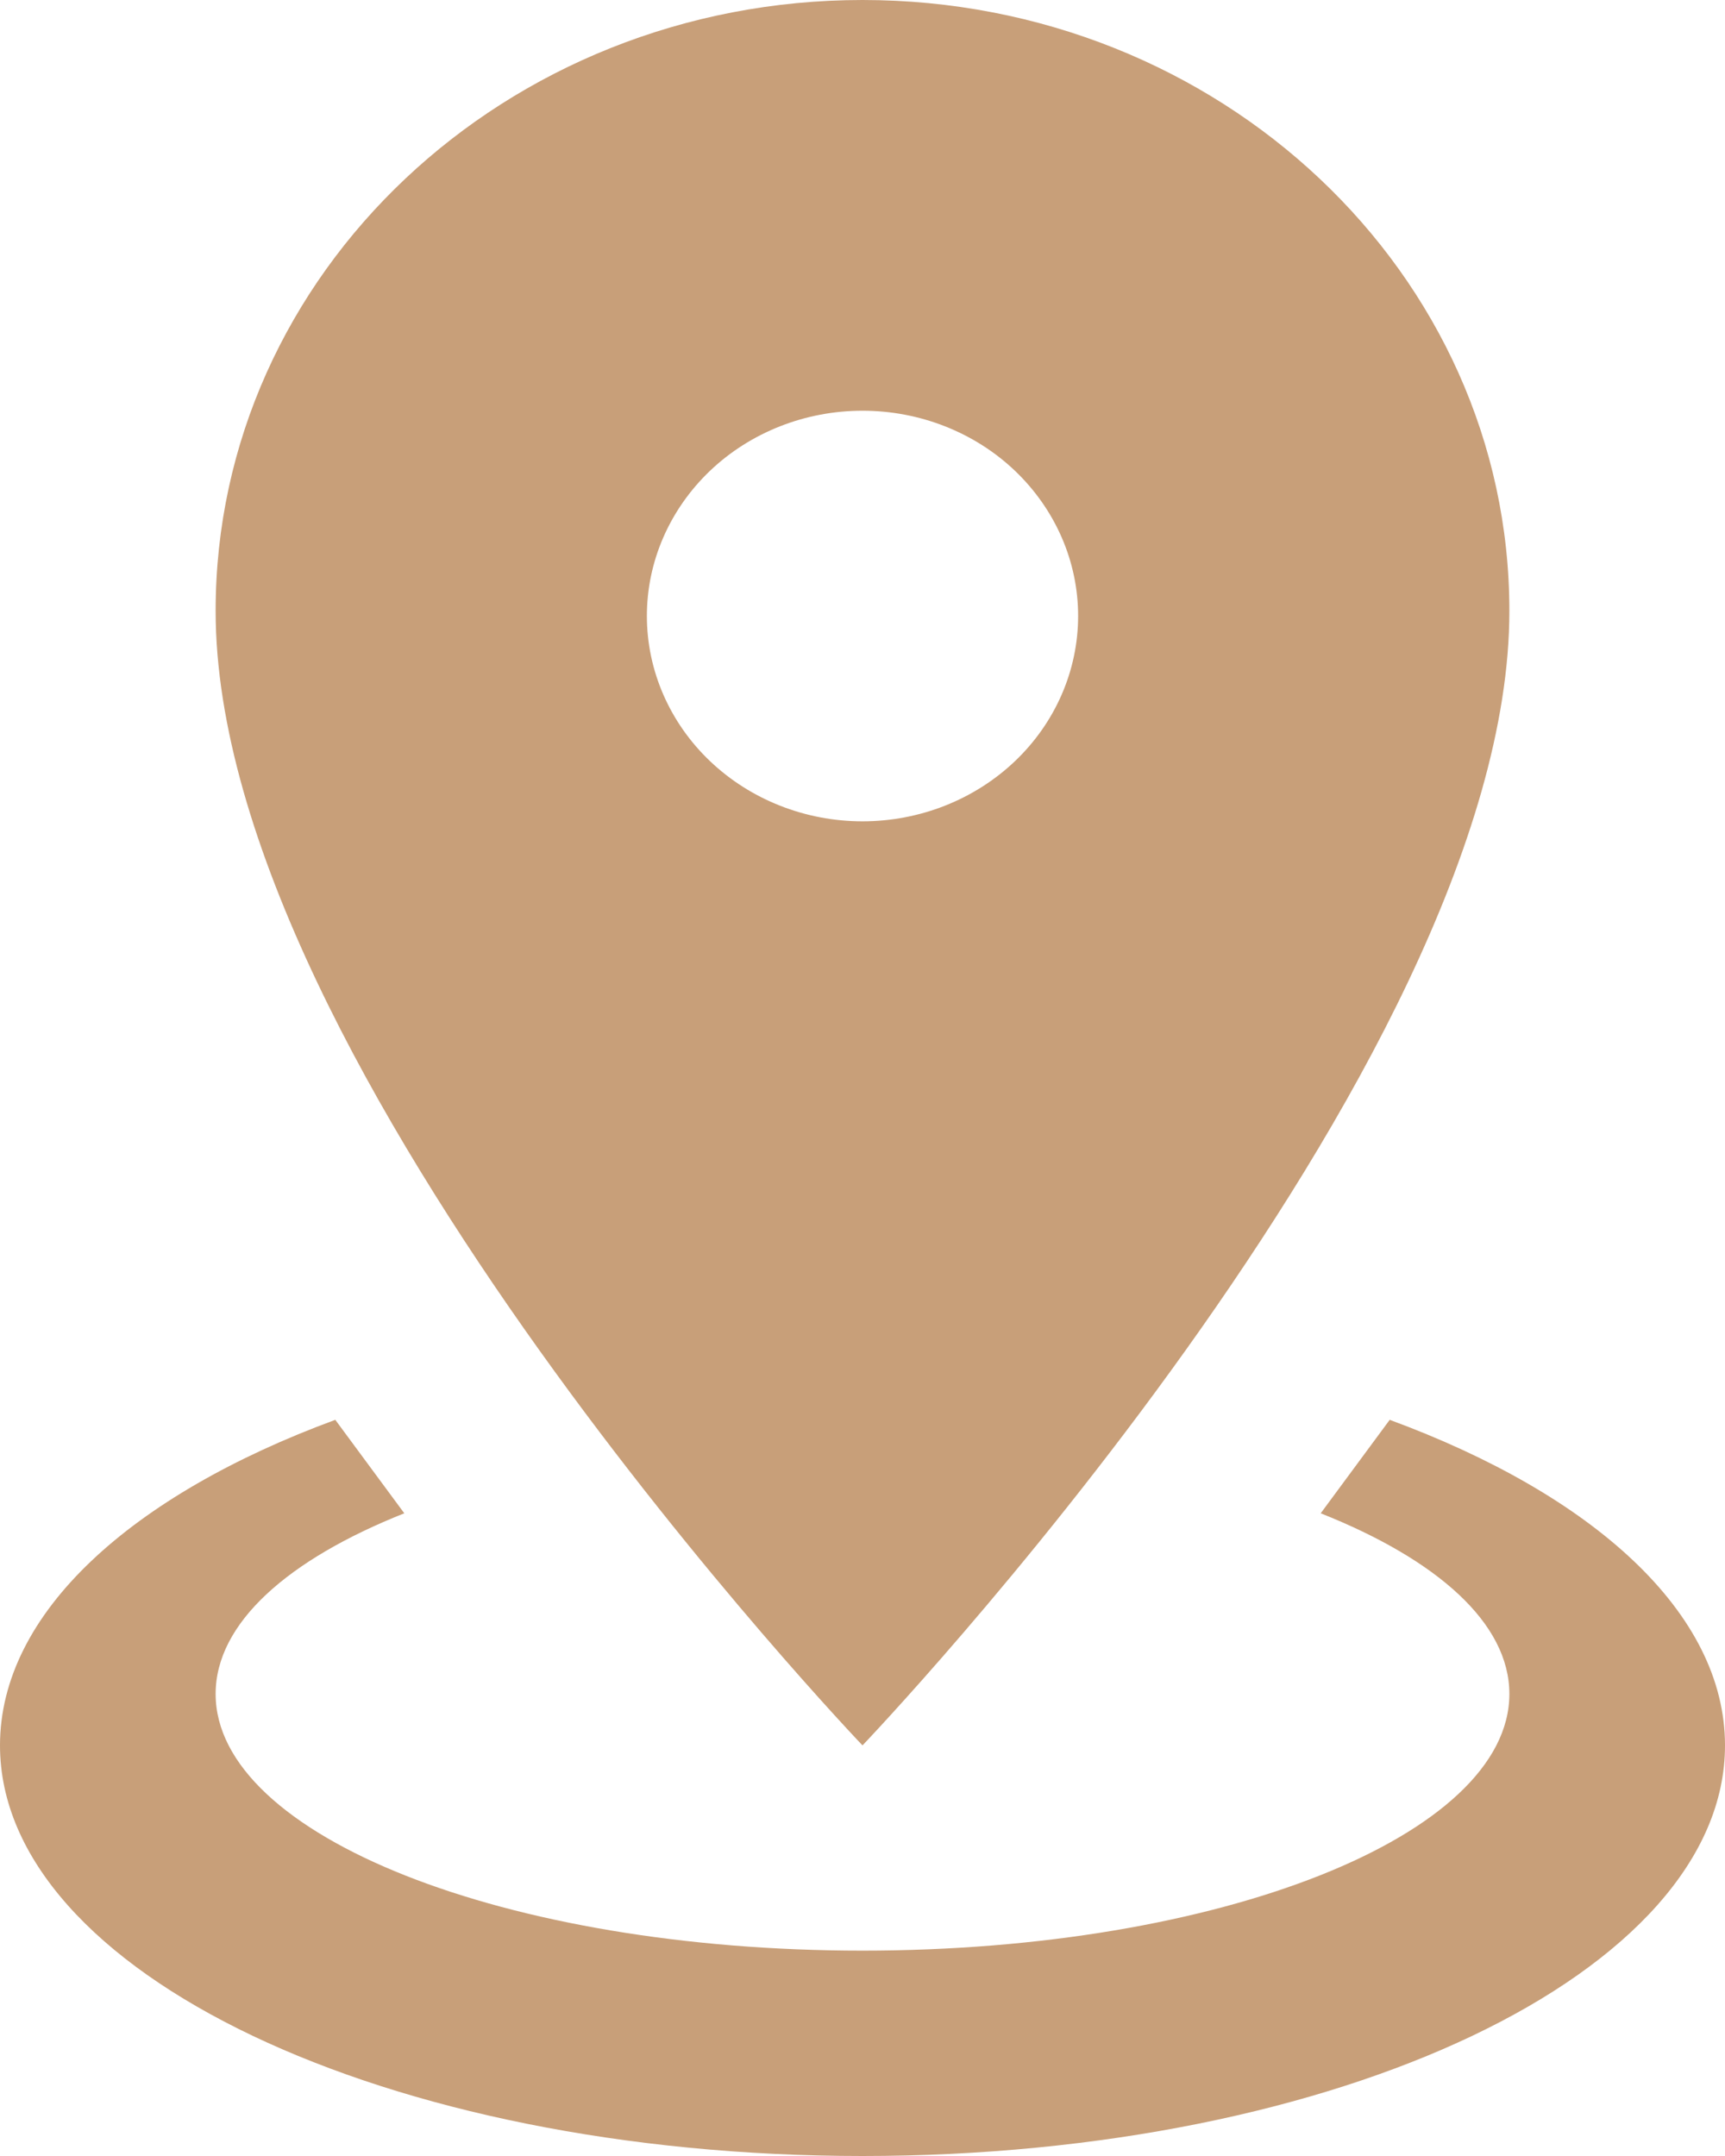
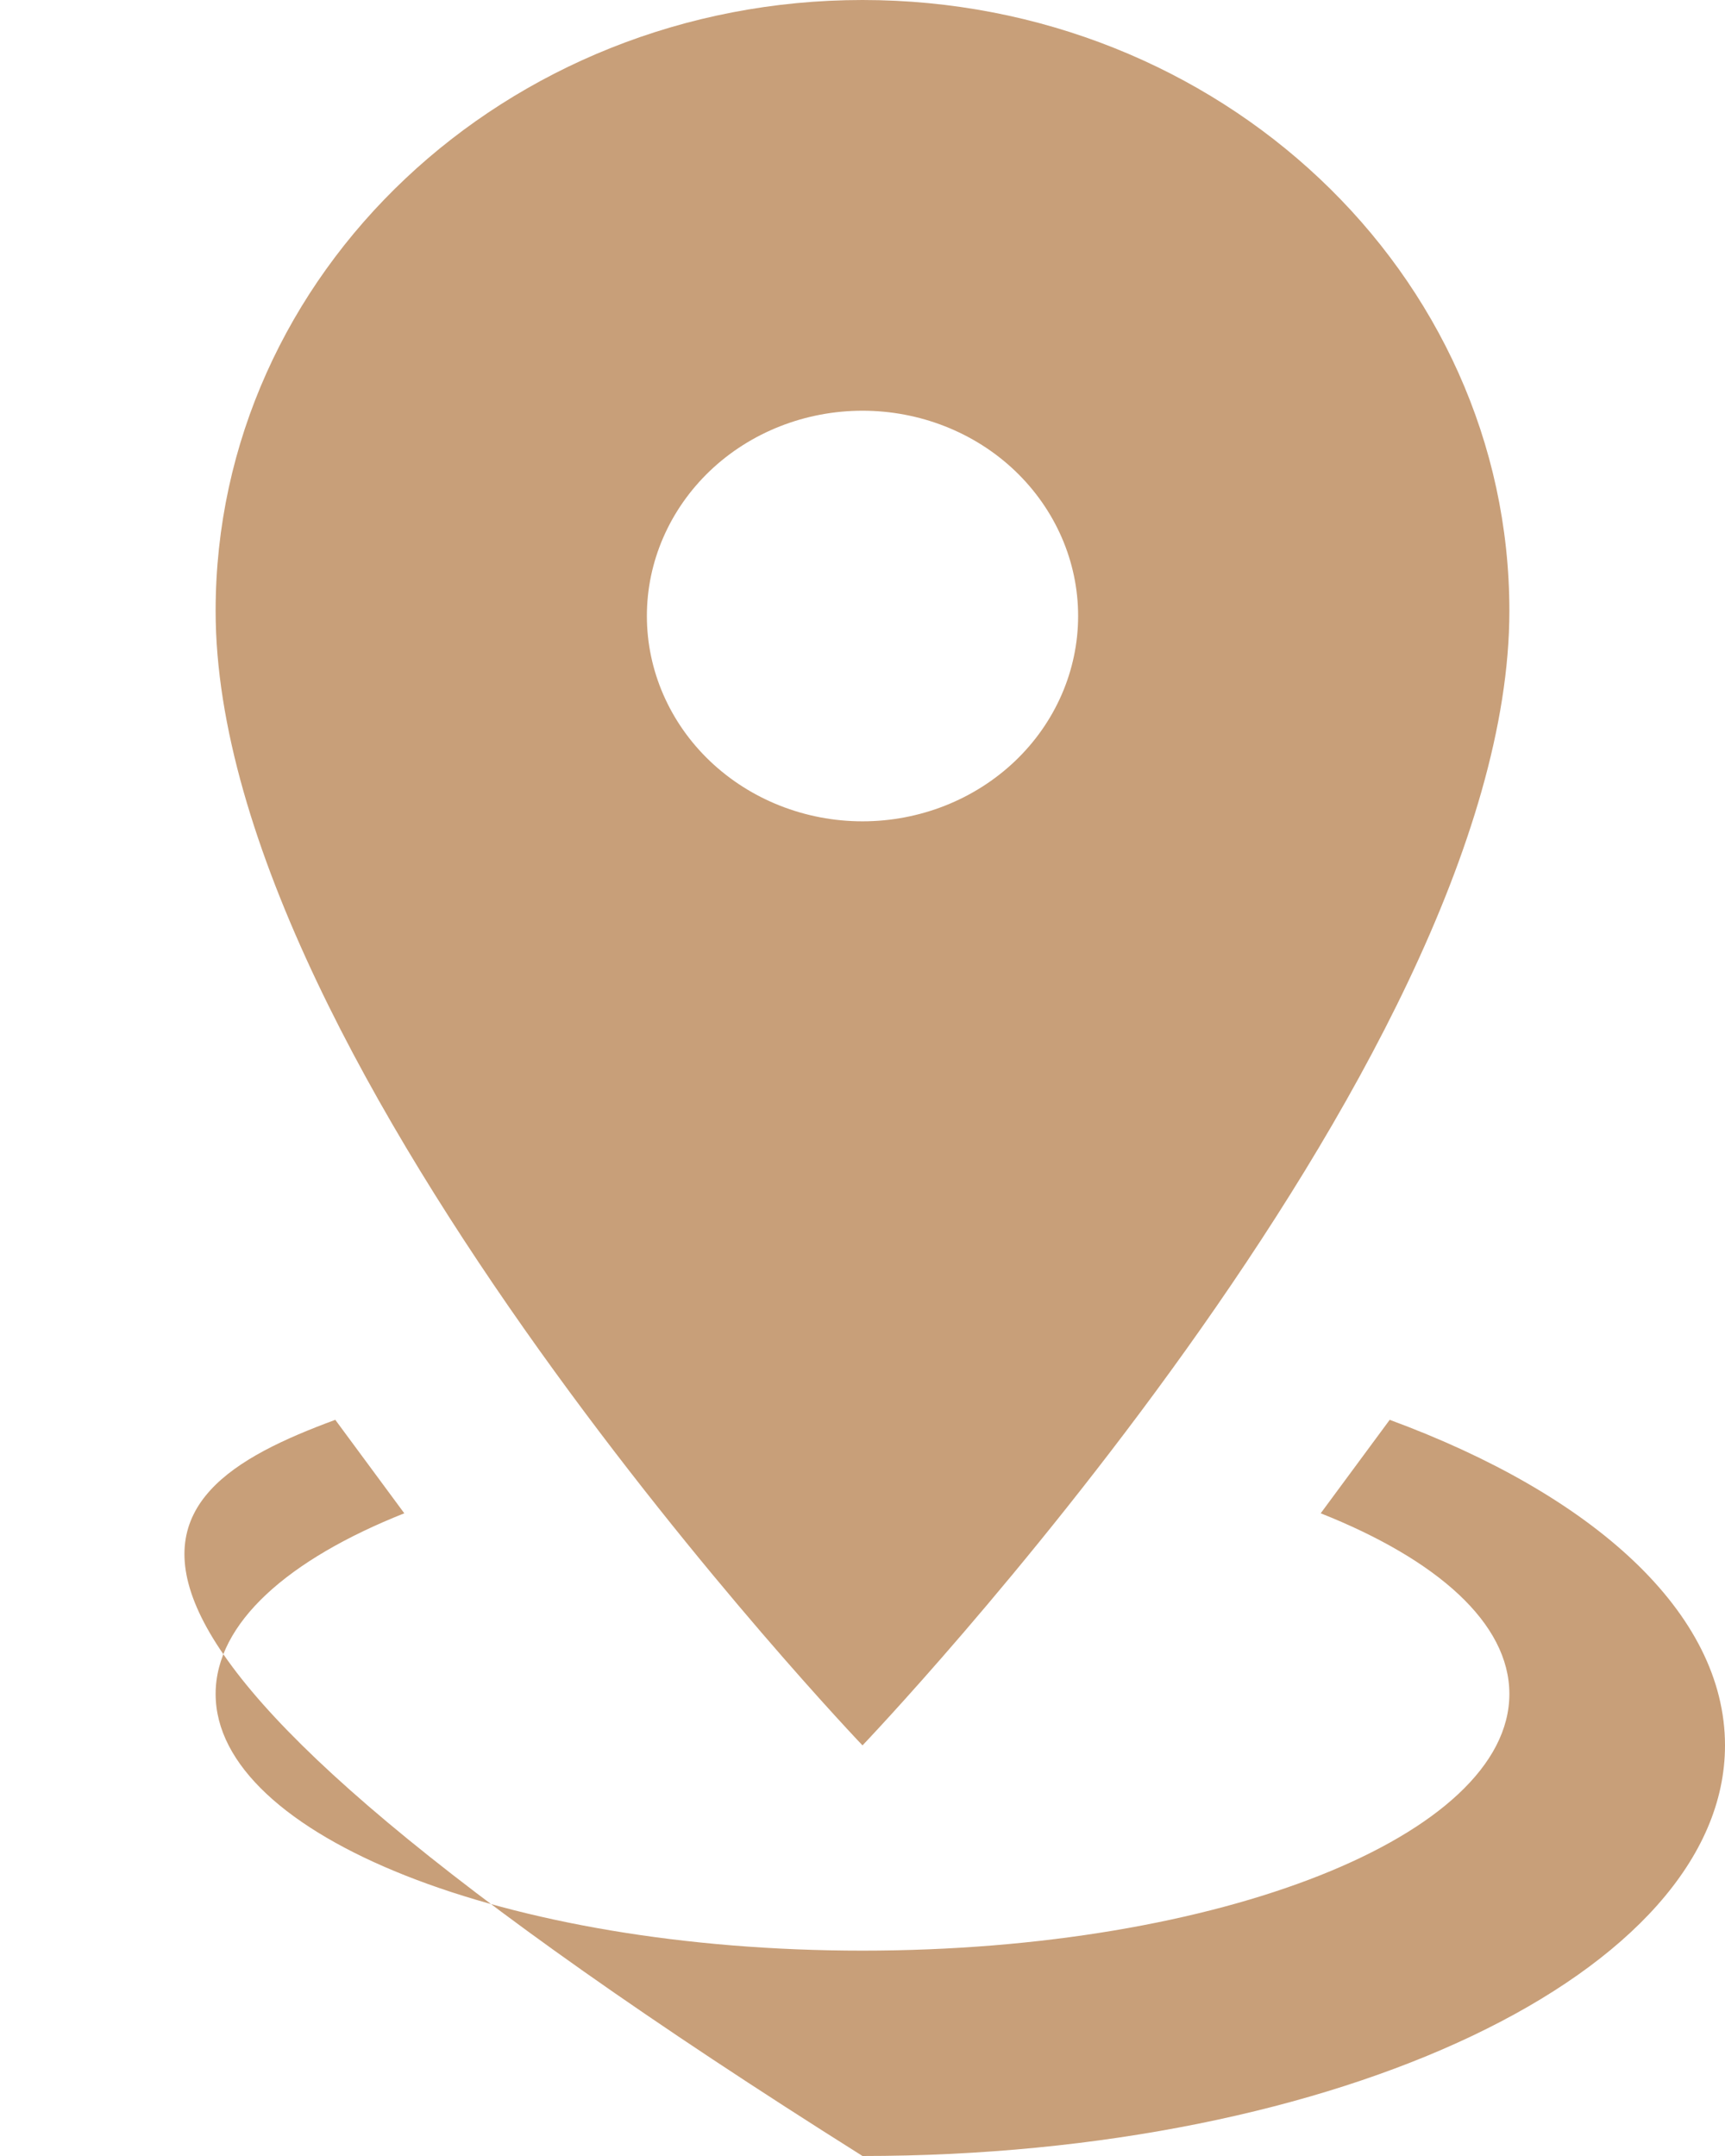
<svg xmlns="http://www.w3.org/2000/svg" width="16" height="20" viewBox="0 0 16 20" fill="none">
-   <path d="M8 0C11.31 0 14 2.533 14 5.667C14 9.914 8 16.191 8 16.191C8 16.191 2 9.914 2 5.667C2 2.533 4.69 0 8 0ZM8 3.81C7.47 3.81 6.961 4.01 6.586 4.367C6.211 4.725 6 5.209 6 5.714C6 6.219 6.211 6.704 6.586 7.061C6.961 7.418 7.47 7.619 8 7.619C8.53 7.619 9.039 7.418 9.414 7.061C9.789 6.704 10 6.219 10 5.714C10 5.209 9.789 4.725 9.414 4.367C9.039 4.01 8.53 3.81 8 3.81M16 16.191C16 18.295 12.42 20 8 20C3.58 20 0 18.295 0 16.191C0 14.962 1.22 13.867 3.11 13.171L3.75 14.038C2.67 14.467 2 15.057 2 15.714C2 17.029 4.69 18.095 8 18.095C11.31 18.095 14 17.029 14 15.714C14 15.057 13.33 14.467 12.25 14.038L12.89 13.171C14.78 13.867 16 14.962 16 16.191Z" fill="#C89F79" />
+   <path d="M8 0C11.31 0 14 2.533 14 5.667C14 9.914 8 16.191 8 16.191C8 16.191 2 9.914 2 5.667C2 2.533 4.69 0 8 0ZM8 3.81C7.47 3.81 6.961 4.01 6.586 4.367C6.211 4.725 6 5.209 6 5.714C6 6.219 6.211 6.704 6.586 7.061C6.961 7.418 7.47 7.619 8 7.619C8.53 7.619 9.039 7.418 9.414 7.061C9.789 6.704 10 6.219 10 5.714C10 5.209 9.789 4.725 9.414 4.367C9.039 4.01 8.53 3.81 8 3.81M16 16.191C16 18.295 12.42 20 8 20C0 14.962 1.22 13.867 3.11 13.171L3.75 14.038C2.67 14.467 2 15.057 2 15.714C2 17.029 4.69 18.095 8 18.095C11.31 18.095 14 17.029 14 15.714C14 15.057 13.33 14.467 12.25 14.038L12.89 13.171C14.78 13.867 16 14.962 16 16.191Z" fill="#C89F79" />
</svg>